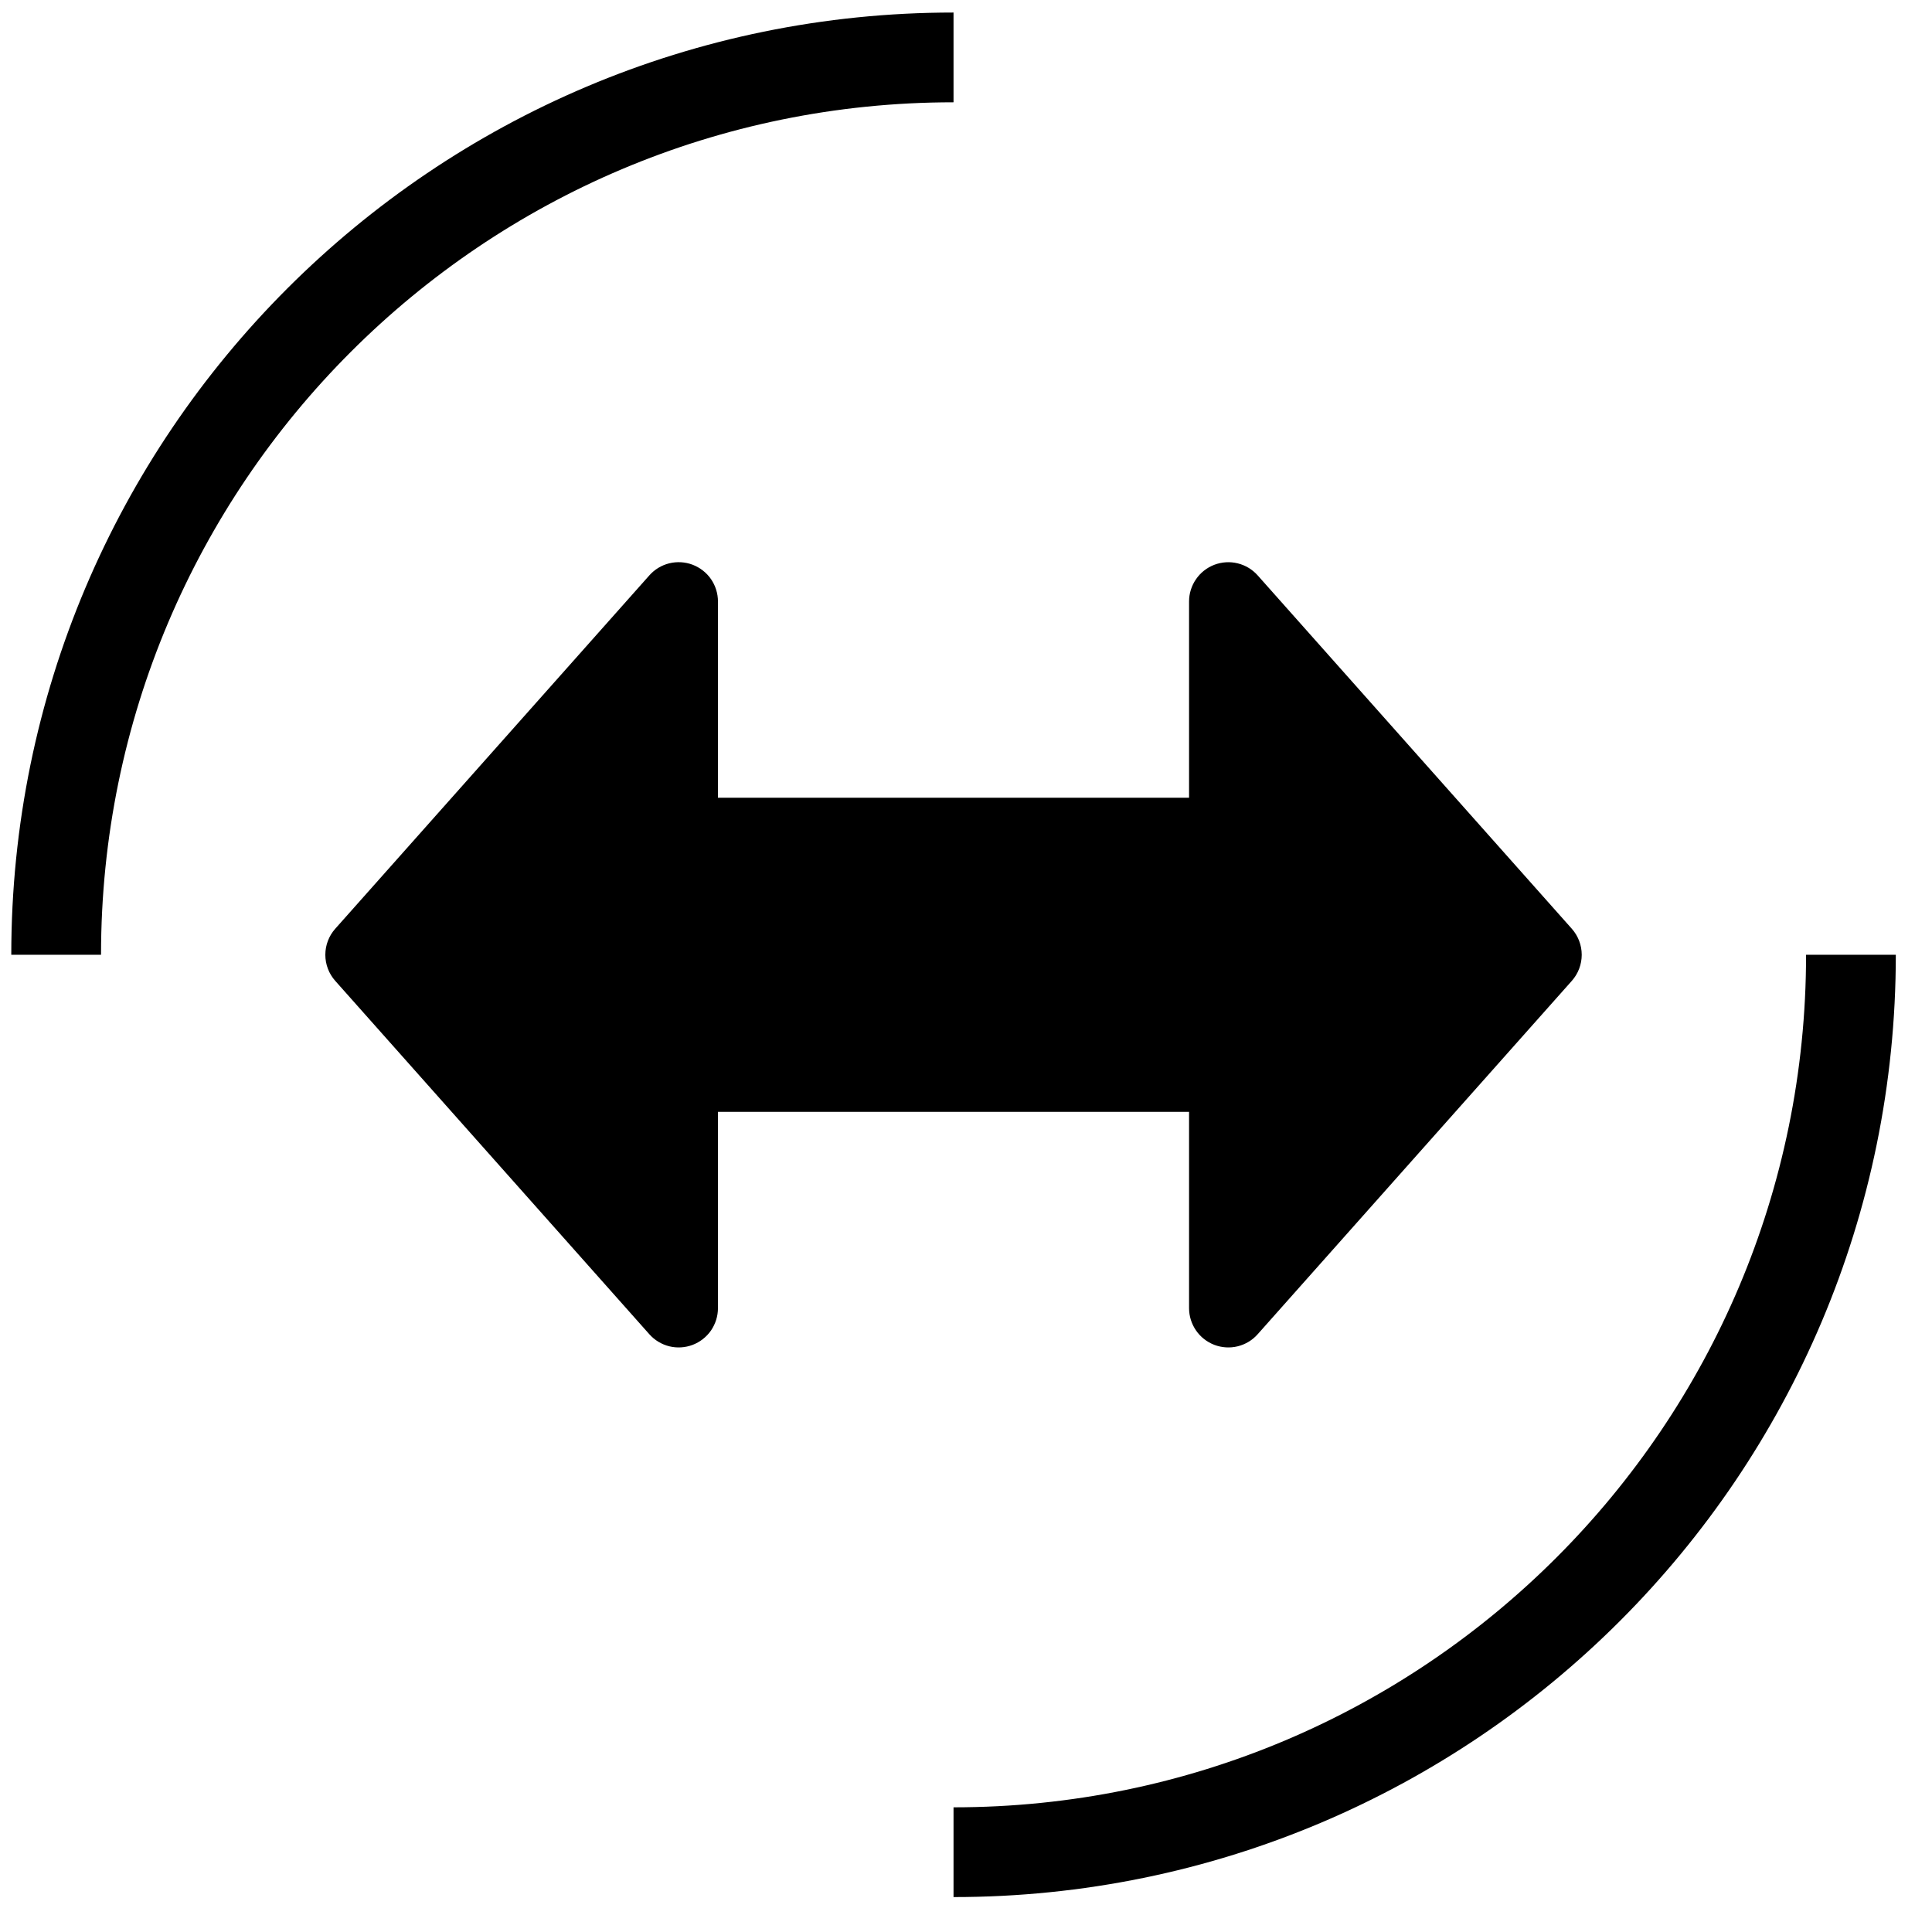
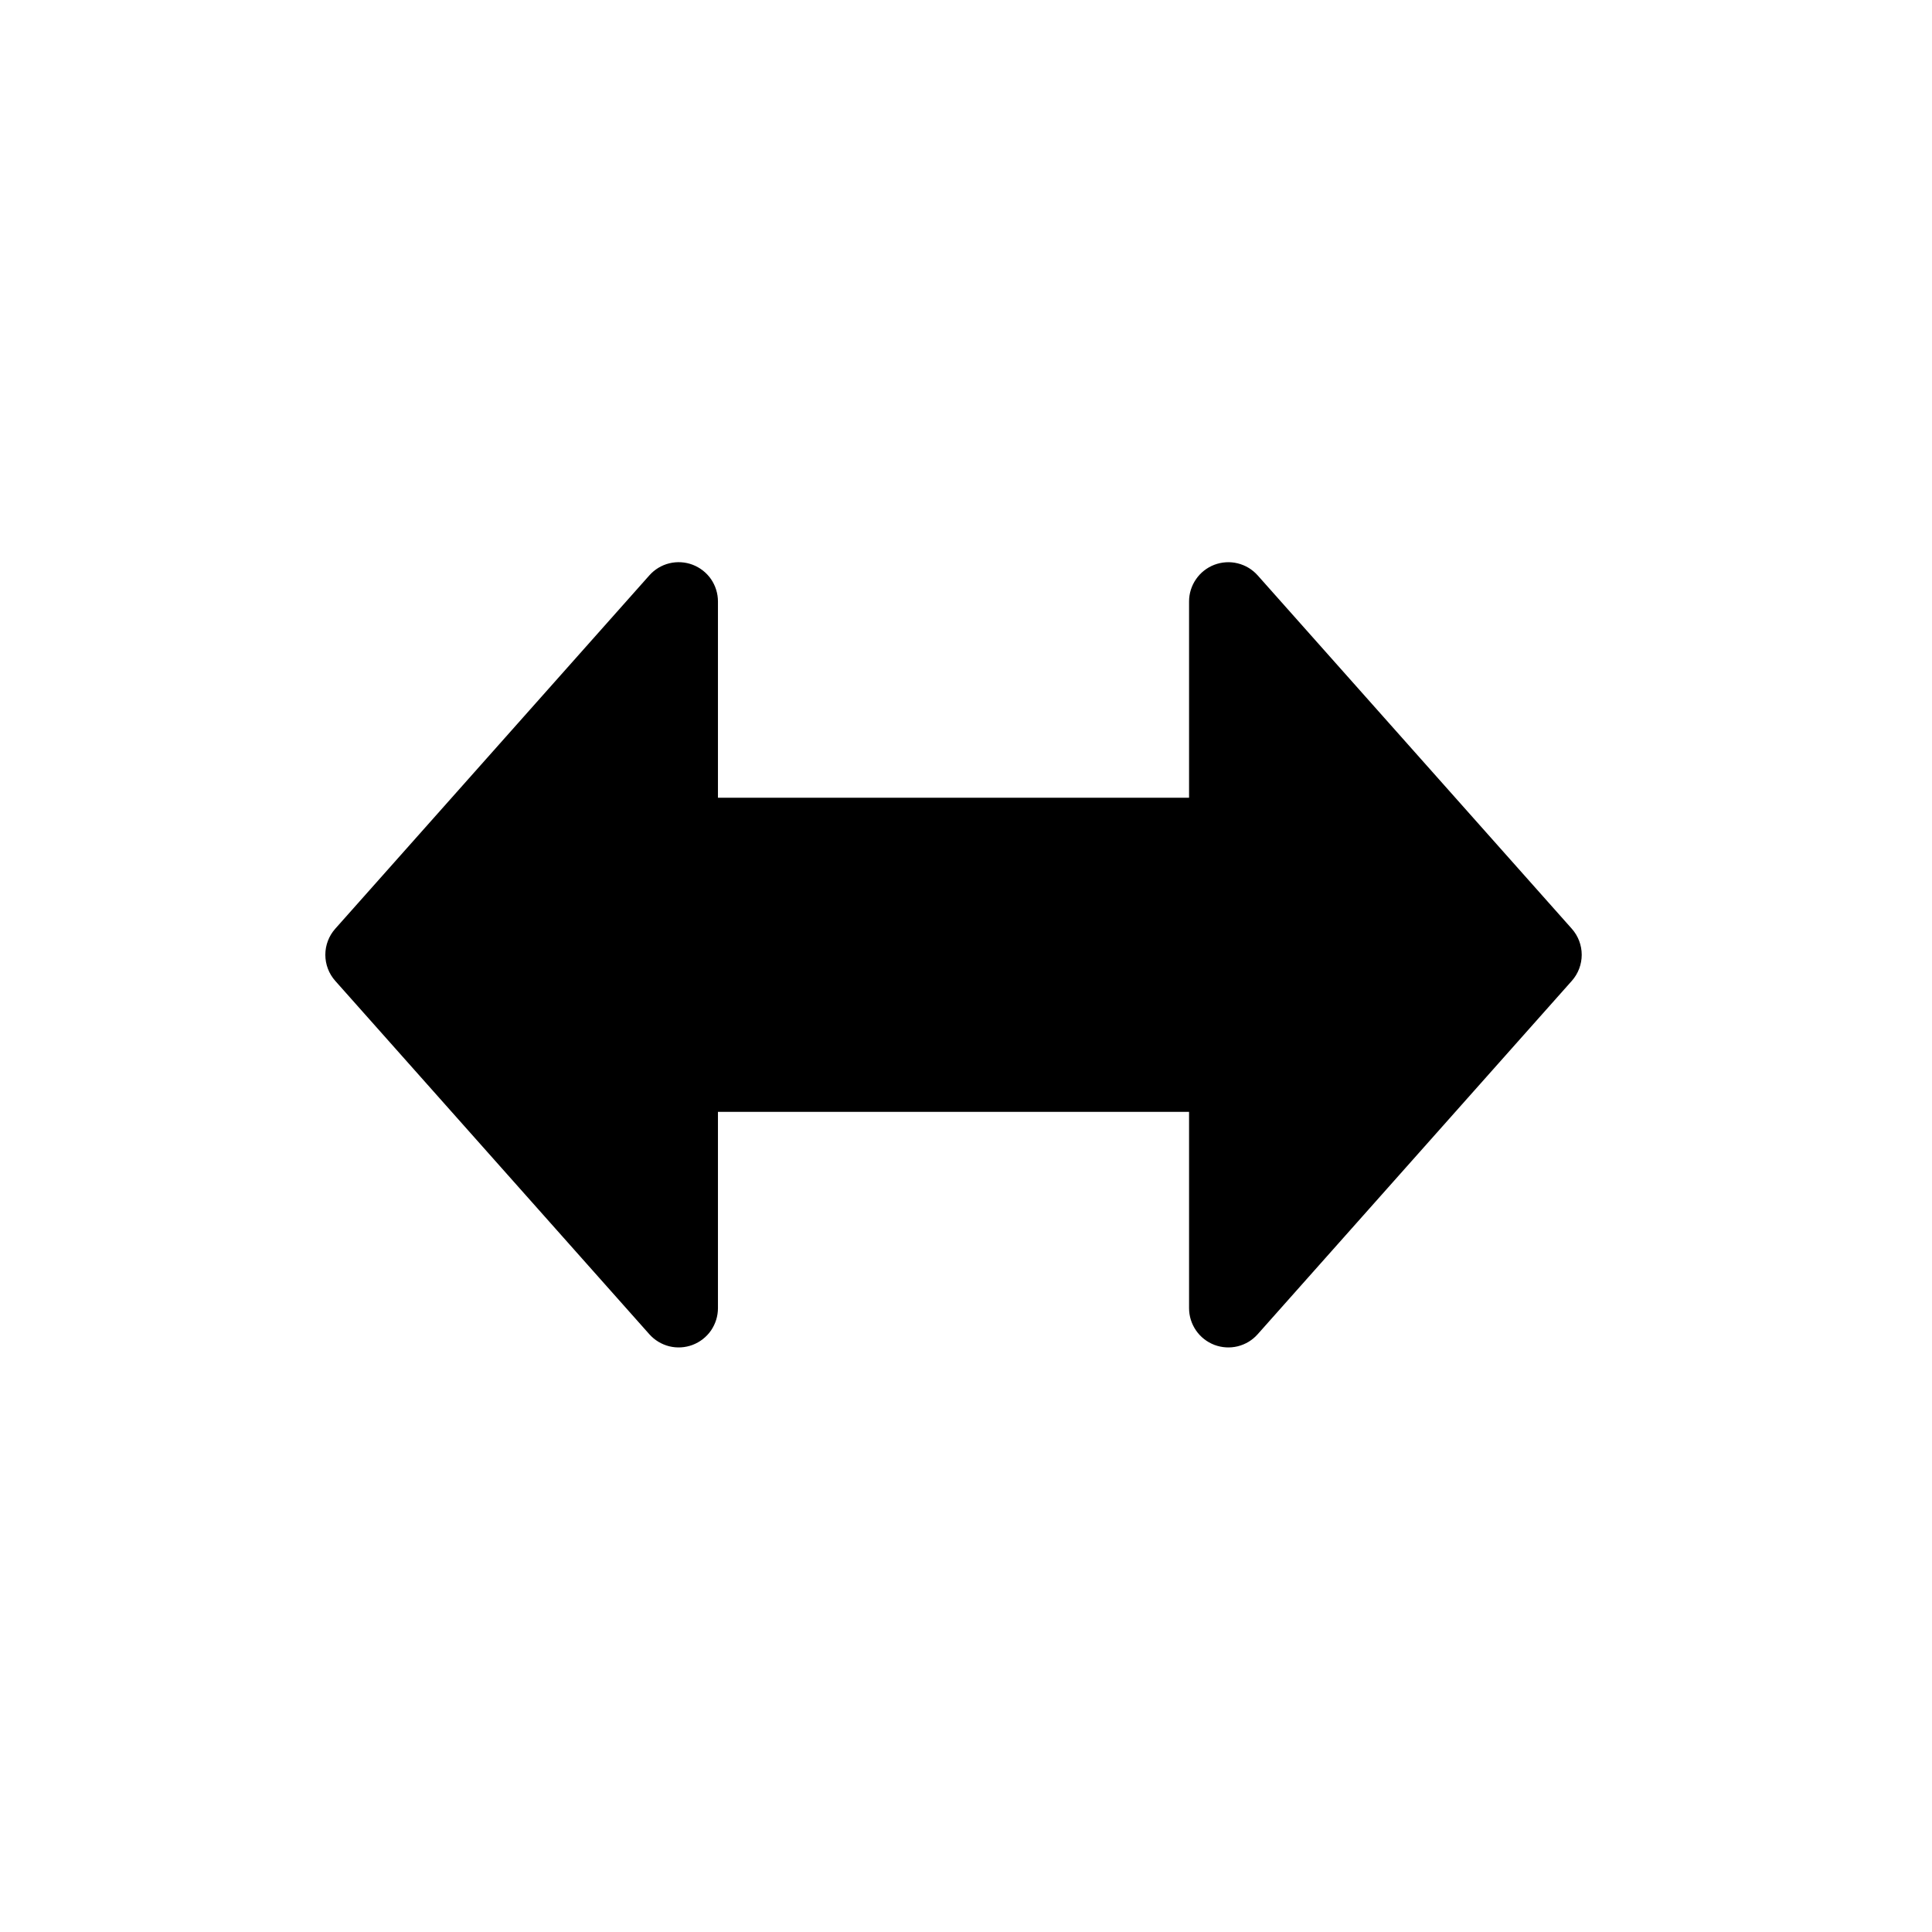
<svg xmlns="http://www.w3.org/2000/svg" width="46" height="46" viewBox="0 0 46 46" fill="none">
-   <path d="M22.703 44.1C34.504 44.1 44.07 34.534 44.07 22.733M22.703 1.367C10.903 1.367 1.337 10.933 1.337 22.733" stroke="black" stroke-width="2.137" stroke-linejoin="bevel" />
  <path d="M28.913 13.447C28.736 13.515 28.584 13.634 28.477 13.79C28.369 13.946 28.311 14.131 28.311 14.32V18.994H17.094V14.32C17.094 14.131 17.036 13.945 16.929 13.789C16.821 13.633 16.668 13.514 16.491 13.446C16.314 13.379 16.12 13.367 15.936 13.412C15.752 13.457 15.586 13.558 15.46 13.7L7.982 22.113C7.83 22.284 7.746 22.505 7.746 22.733C7.746 22.962 7.83 23.183 7.982 23.354L15.46 31.767C15.586 31.909 15.752 32.009 15.936 32.055C16.12 32.1 16.314 32.088 16.491 32.021C16.668 31.953 16.821 31.834 16.929 31.678C17.036 31.521 17.094 31.336 17.094 31.147V26.473H28.311V31.147C28.311 31.336 28.369 31.521 28.477 31.678C28.584 31.834 28.737 31.953 28.914 32.021C29.092 32.088 29.285 32.1 29.469 32.055C29.654 32.009 29.82 31.909 29.945 31.767L37.424 23.354C37.576 23.183 37.66 22.962 37.66 22.733C37.66 22.505 37.576 22.284 37.424 22.113L29.945 13.7C29.819 13.558 29.653 13.458 29.469 13.413C29.284 13.367 29.091 13.38 28.913 13.447Z" fill="black" />
</svg>